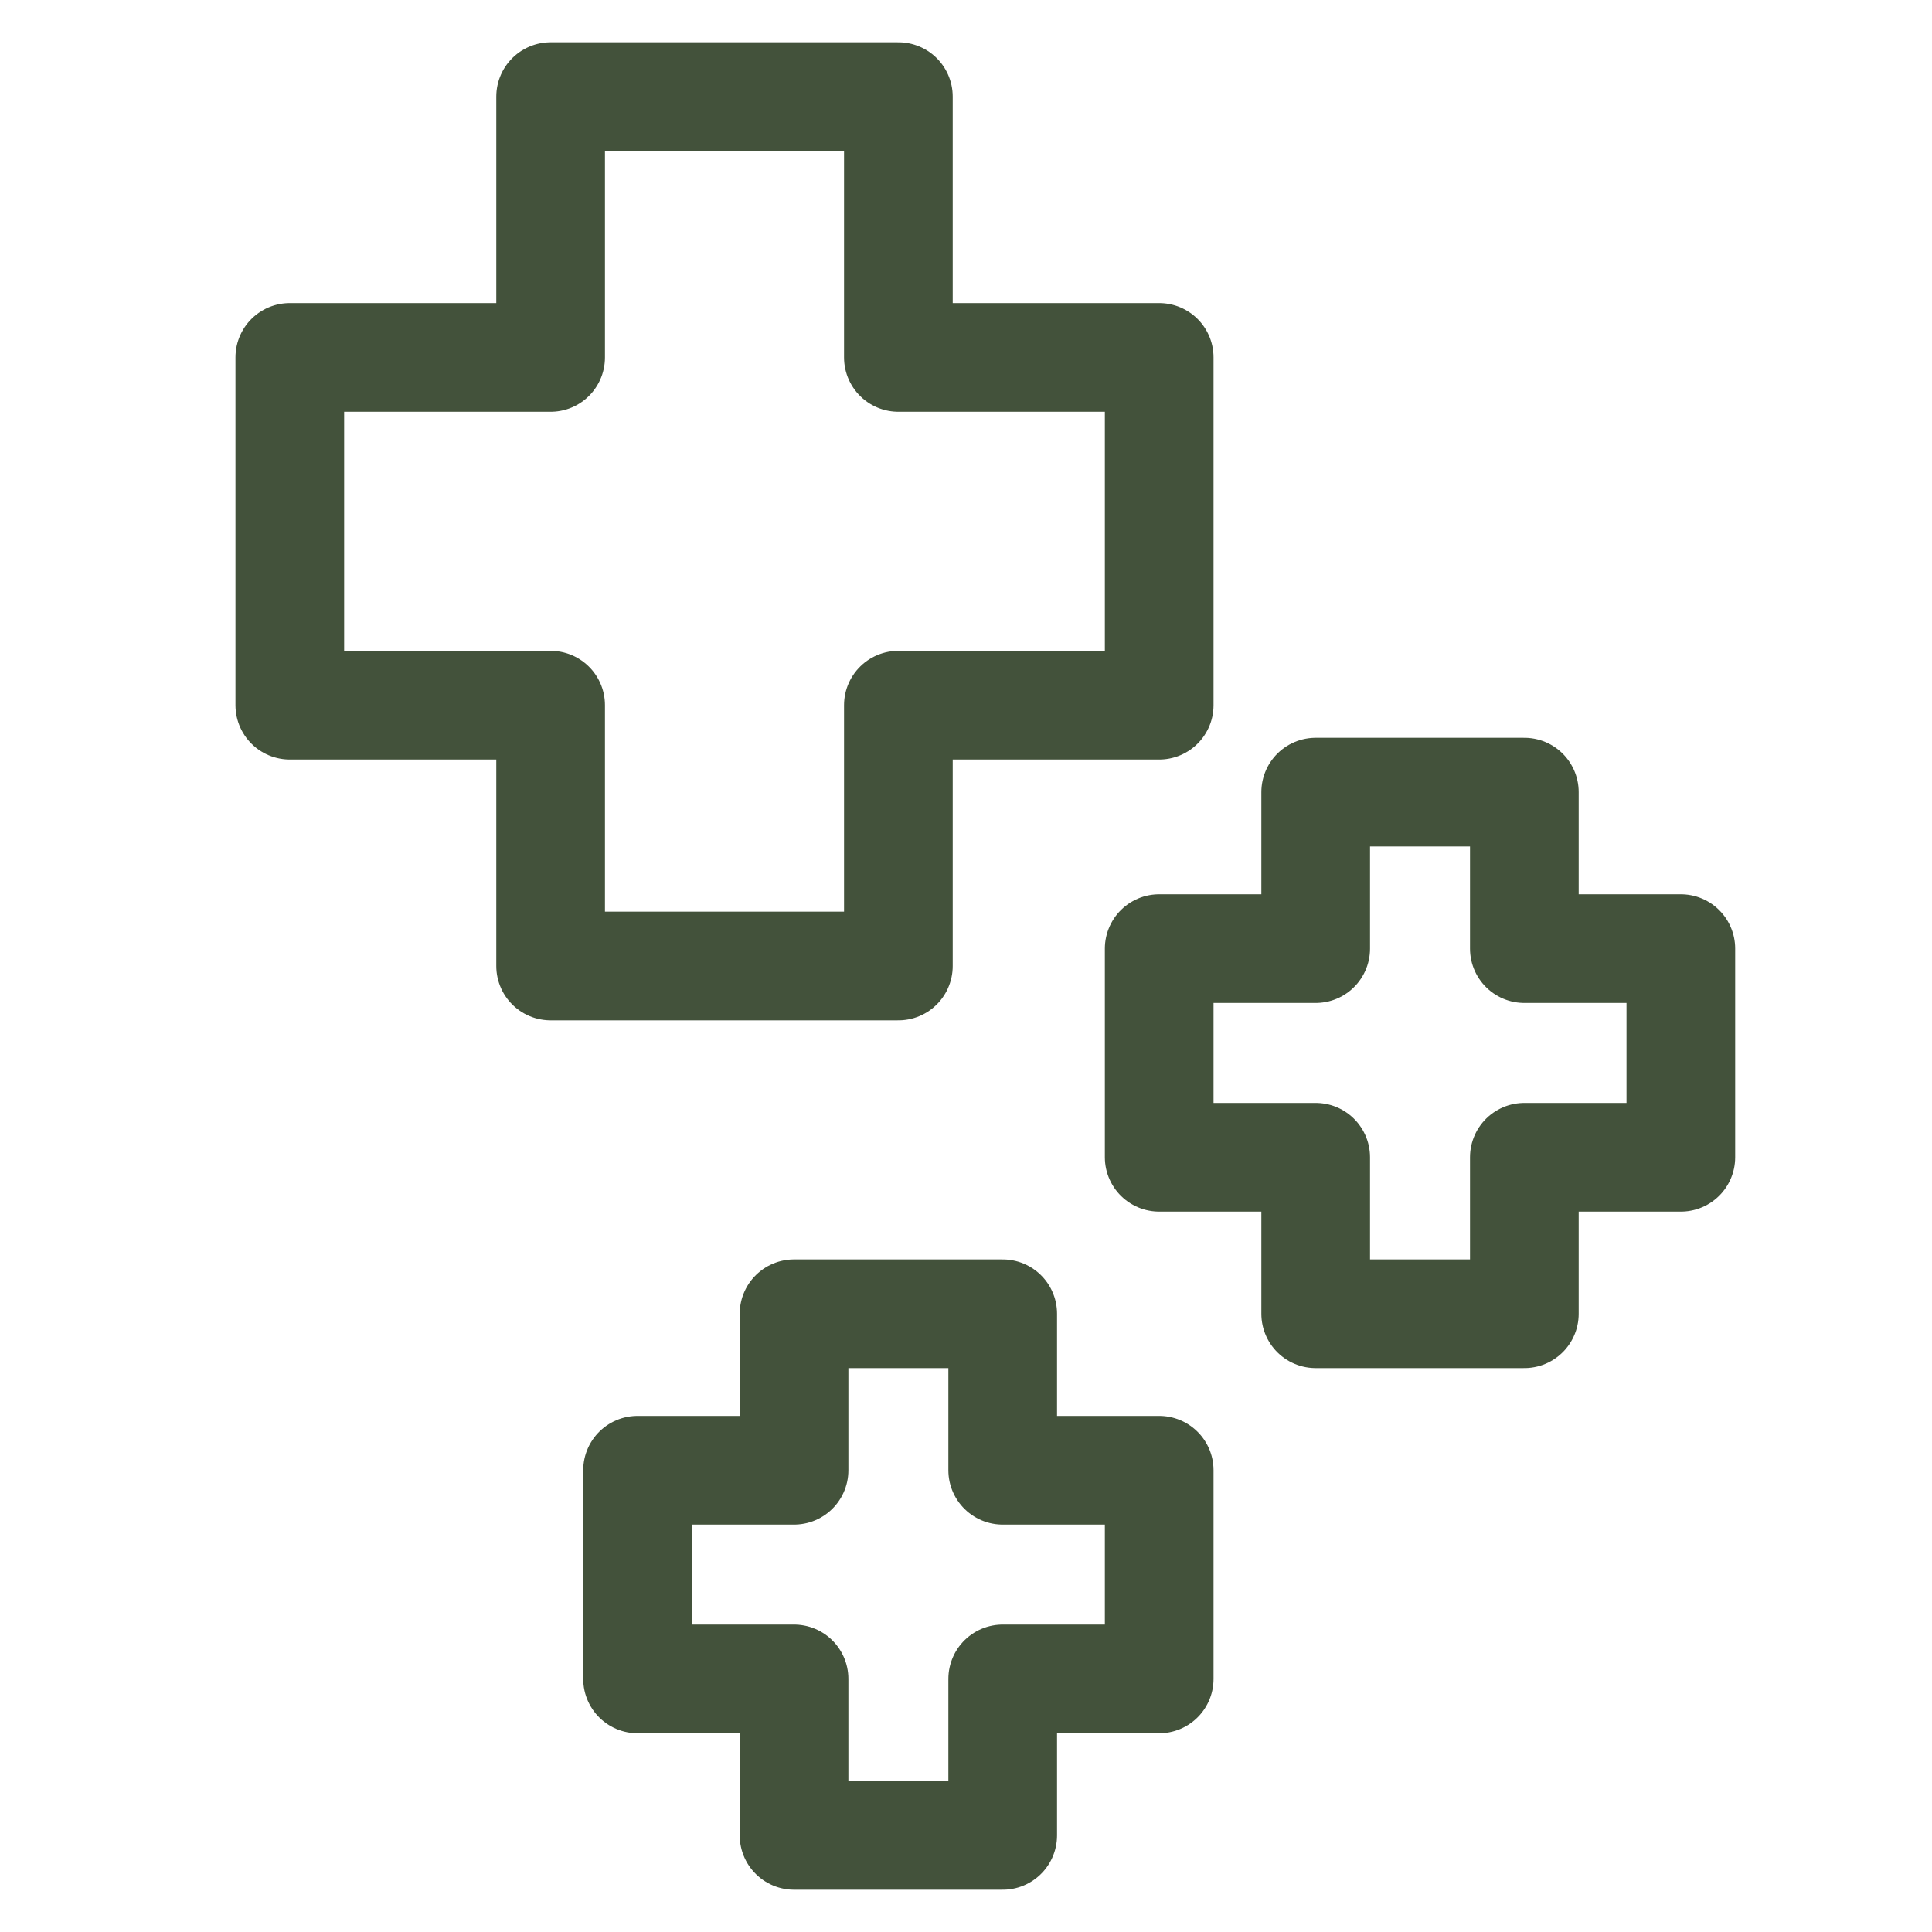
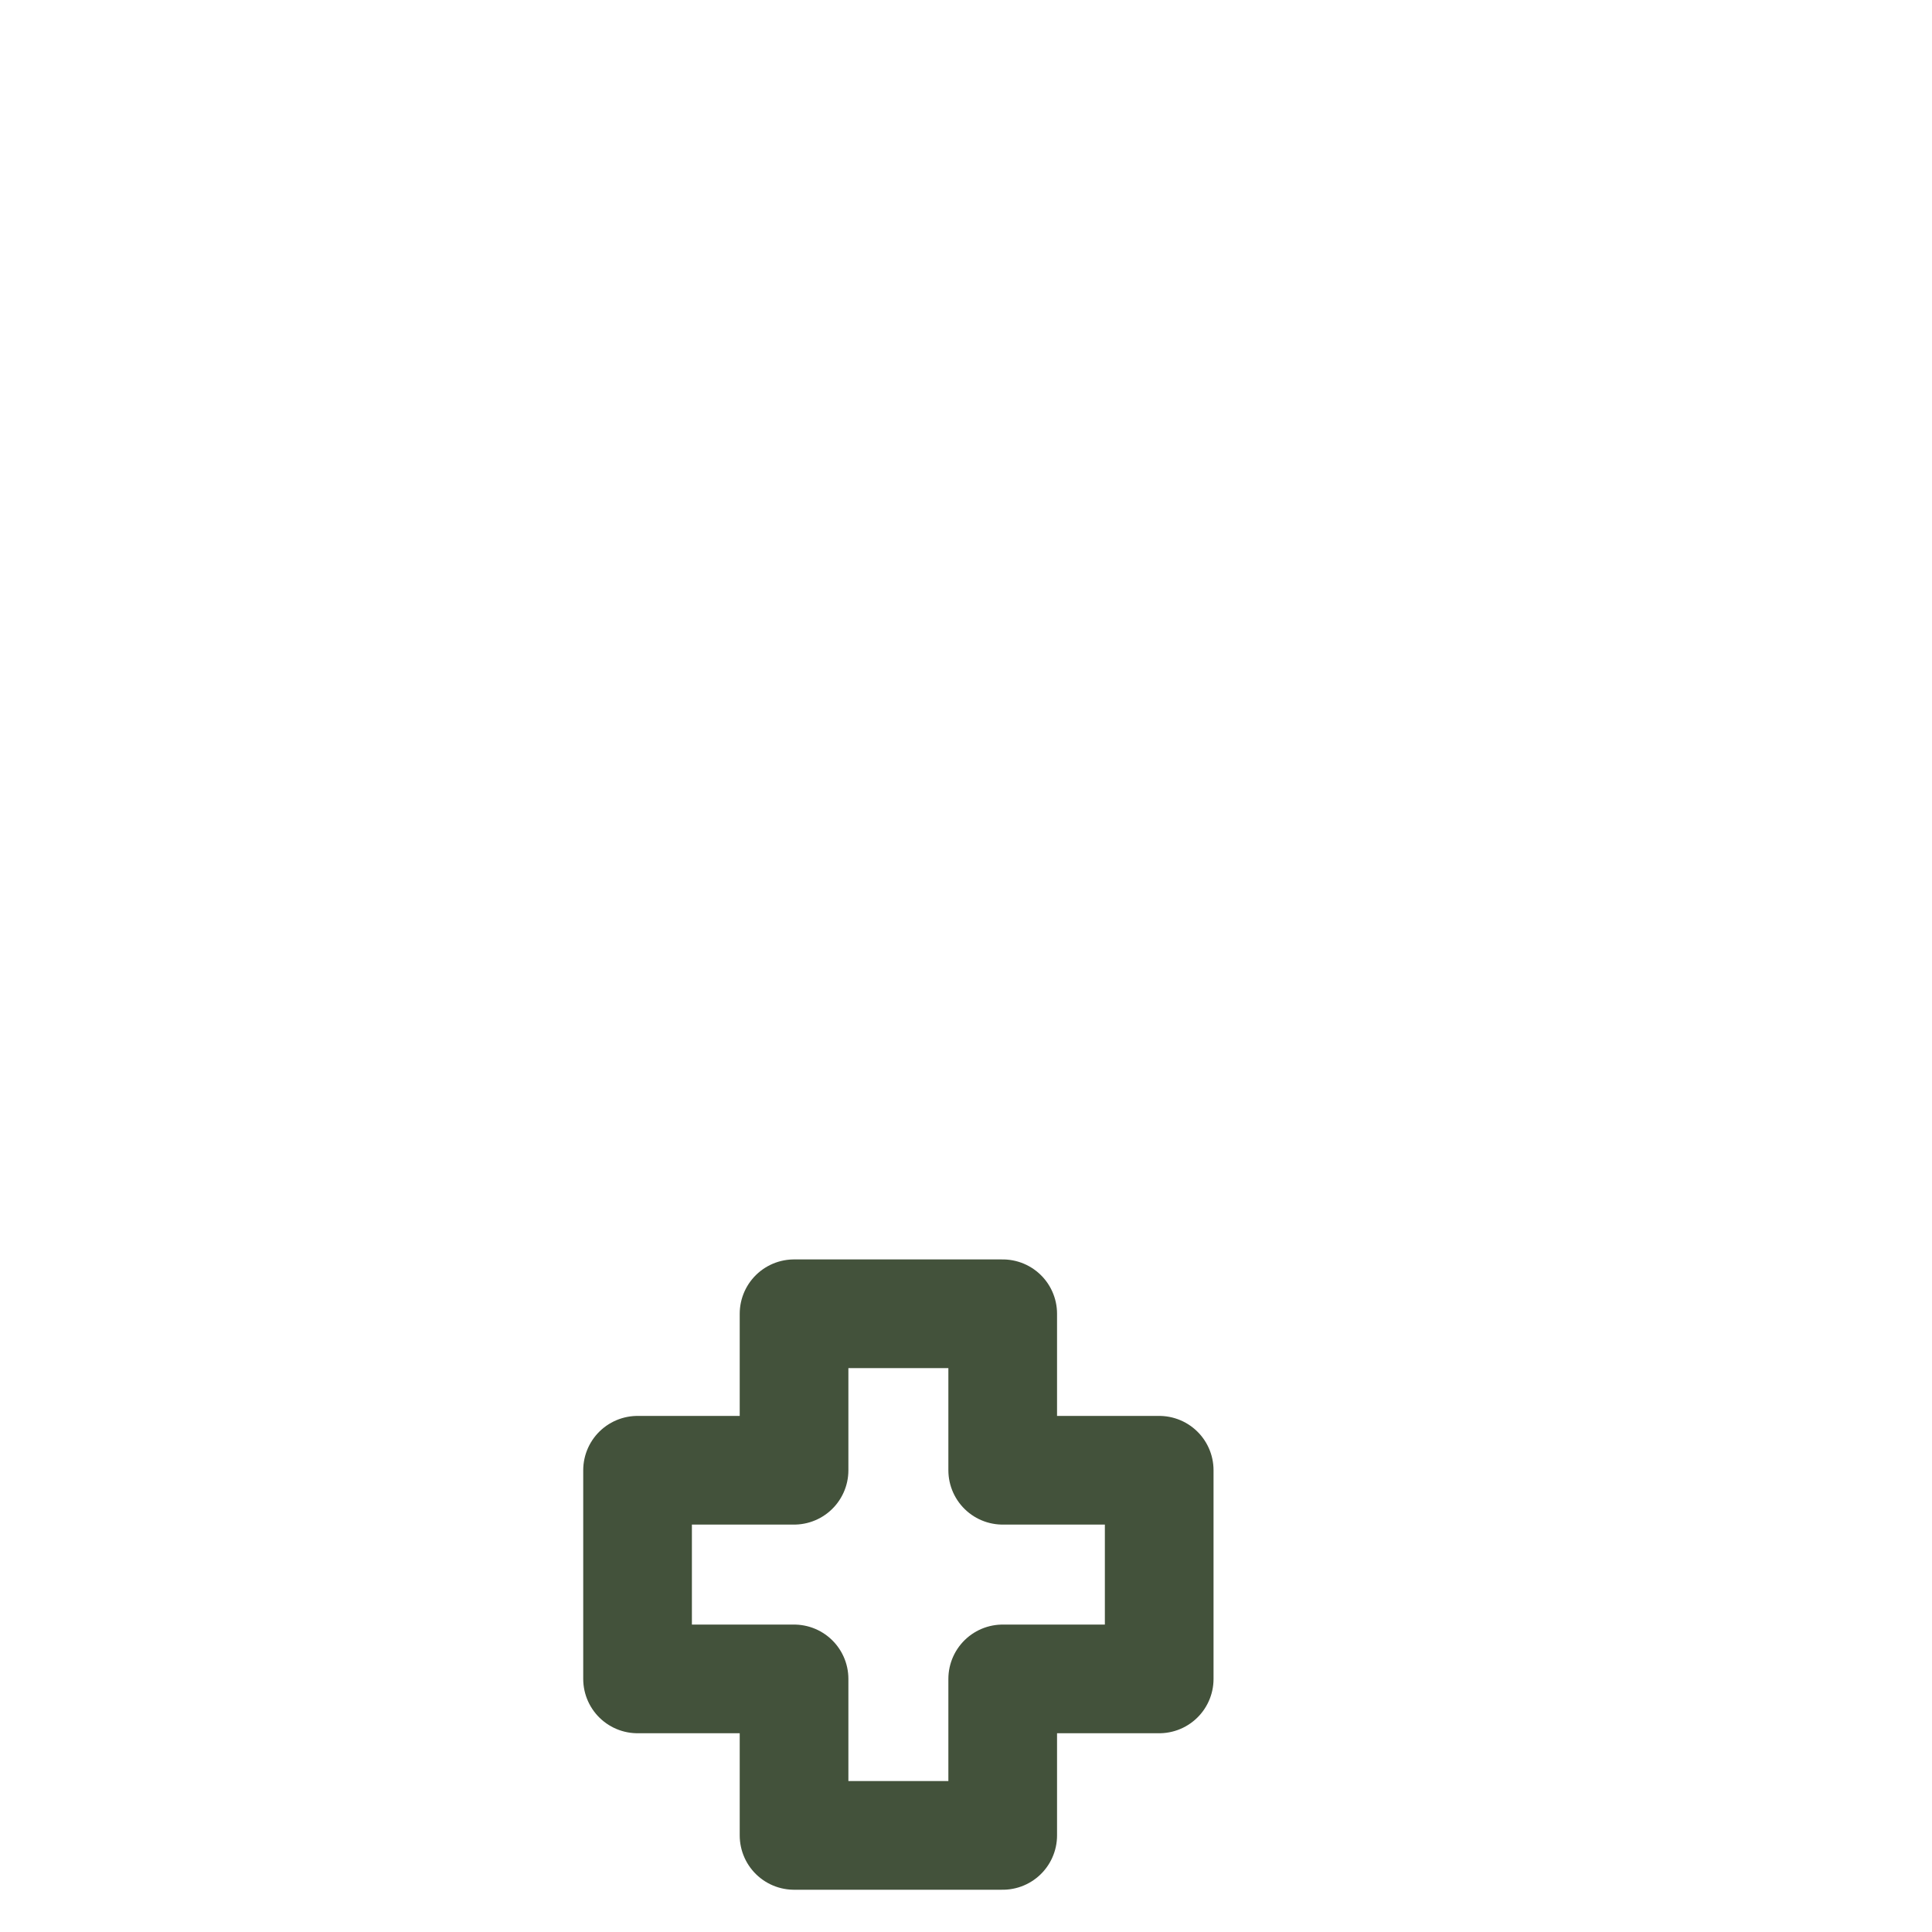
<svg xmlns="http://www.w3.org/2000/svg" width="40" height="40" viewBox="0 0 40 40" fill="none">
  <mask id="mask0_11831_962" style="mask-type:alpha" maskUnits="userSpaceOnUse" x="0" y="0" width="40" height="40">
    <rect width="40" height="40" fill="#D9D9D9" />
  </mask>
  <g mask="url(#mask0_11831_962)">
-     <path d="M24 7.4H18.6V2H11.4V7.4H6V14.6H11.4V20H18.6V14.6H24V7.4Z" stroke="#43523B" stroke-width="2.25" stroke-linecap="round" stroke-linejoin="round" />
-     <path d="M34.8 19.64H31.56V16.4H27.24V19.64H24V23.96H27.24V27.2H31.56V23.96H34.8V19.64Z" stroke="#43523B" stroke-width="2.25" stroke-linecap="round" stroke-linejoin="round" />
    <path d="M24 30.44H20.76V27.2H16.44V30.44H13.2V34.76H16.44V38H20.76V34.76H24V30.44Z" stroke="#43523B" stroke-width="2.25" stroke-linecap="round" stroke-linejoin="round" />
  </g>
</svg>